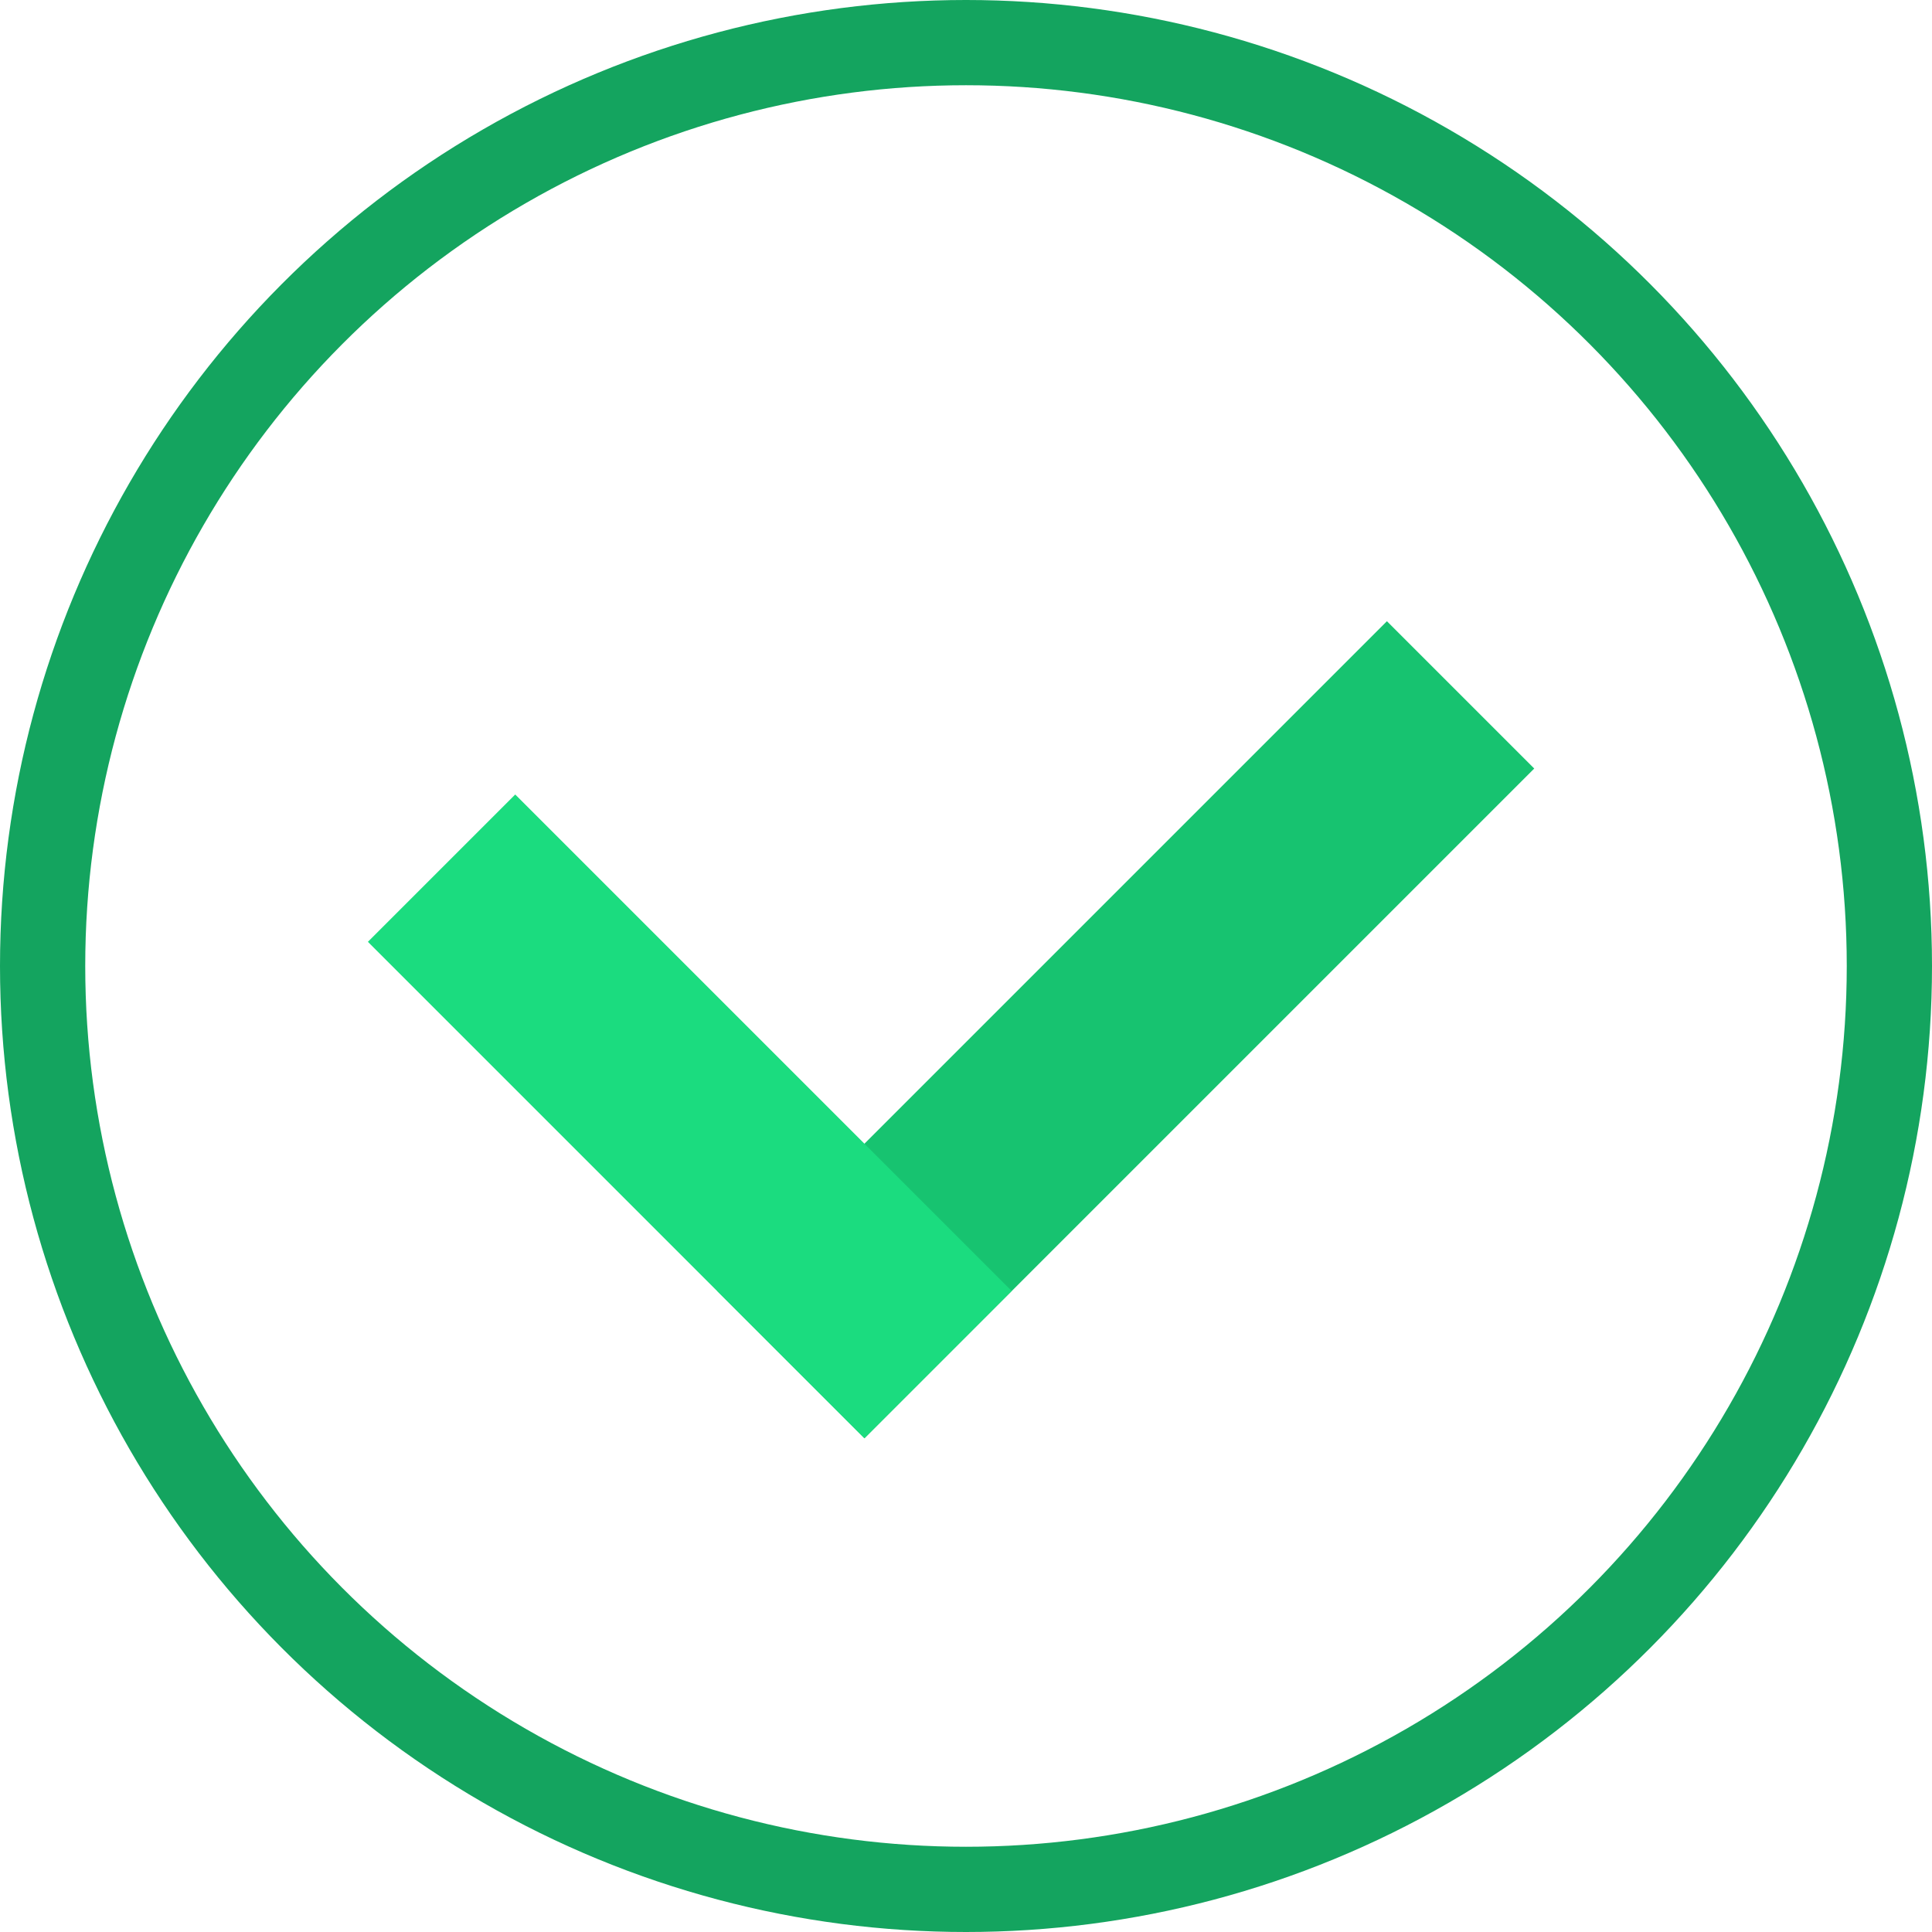
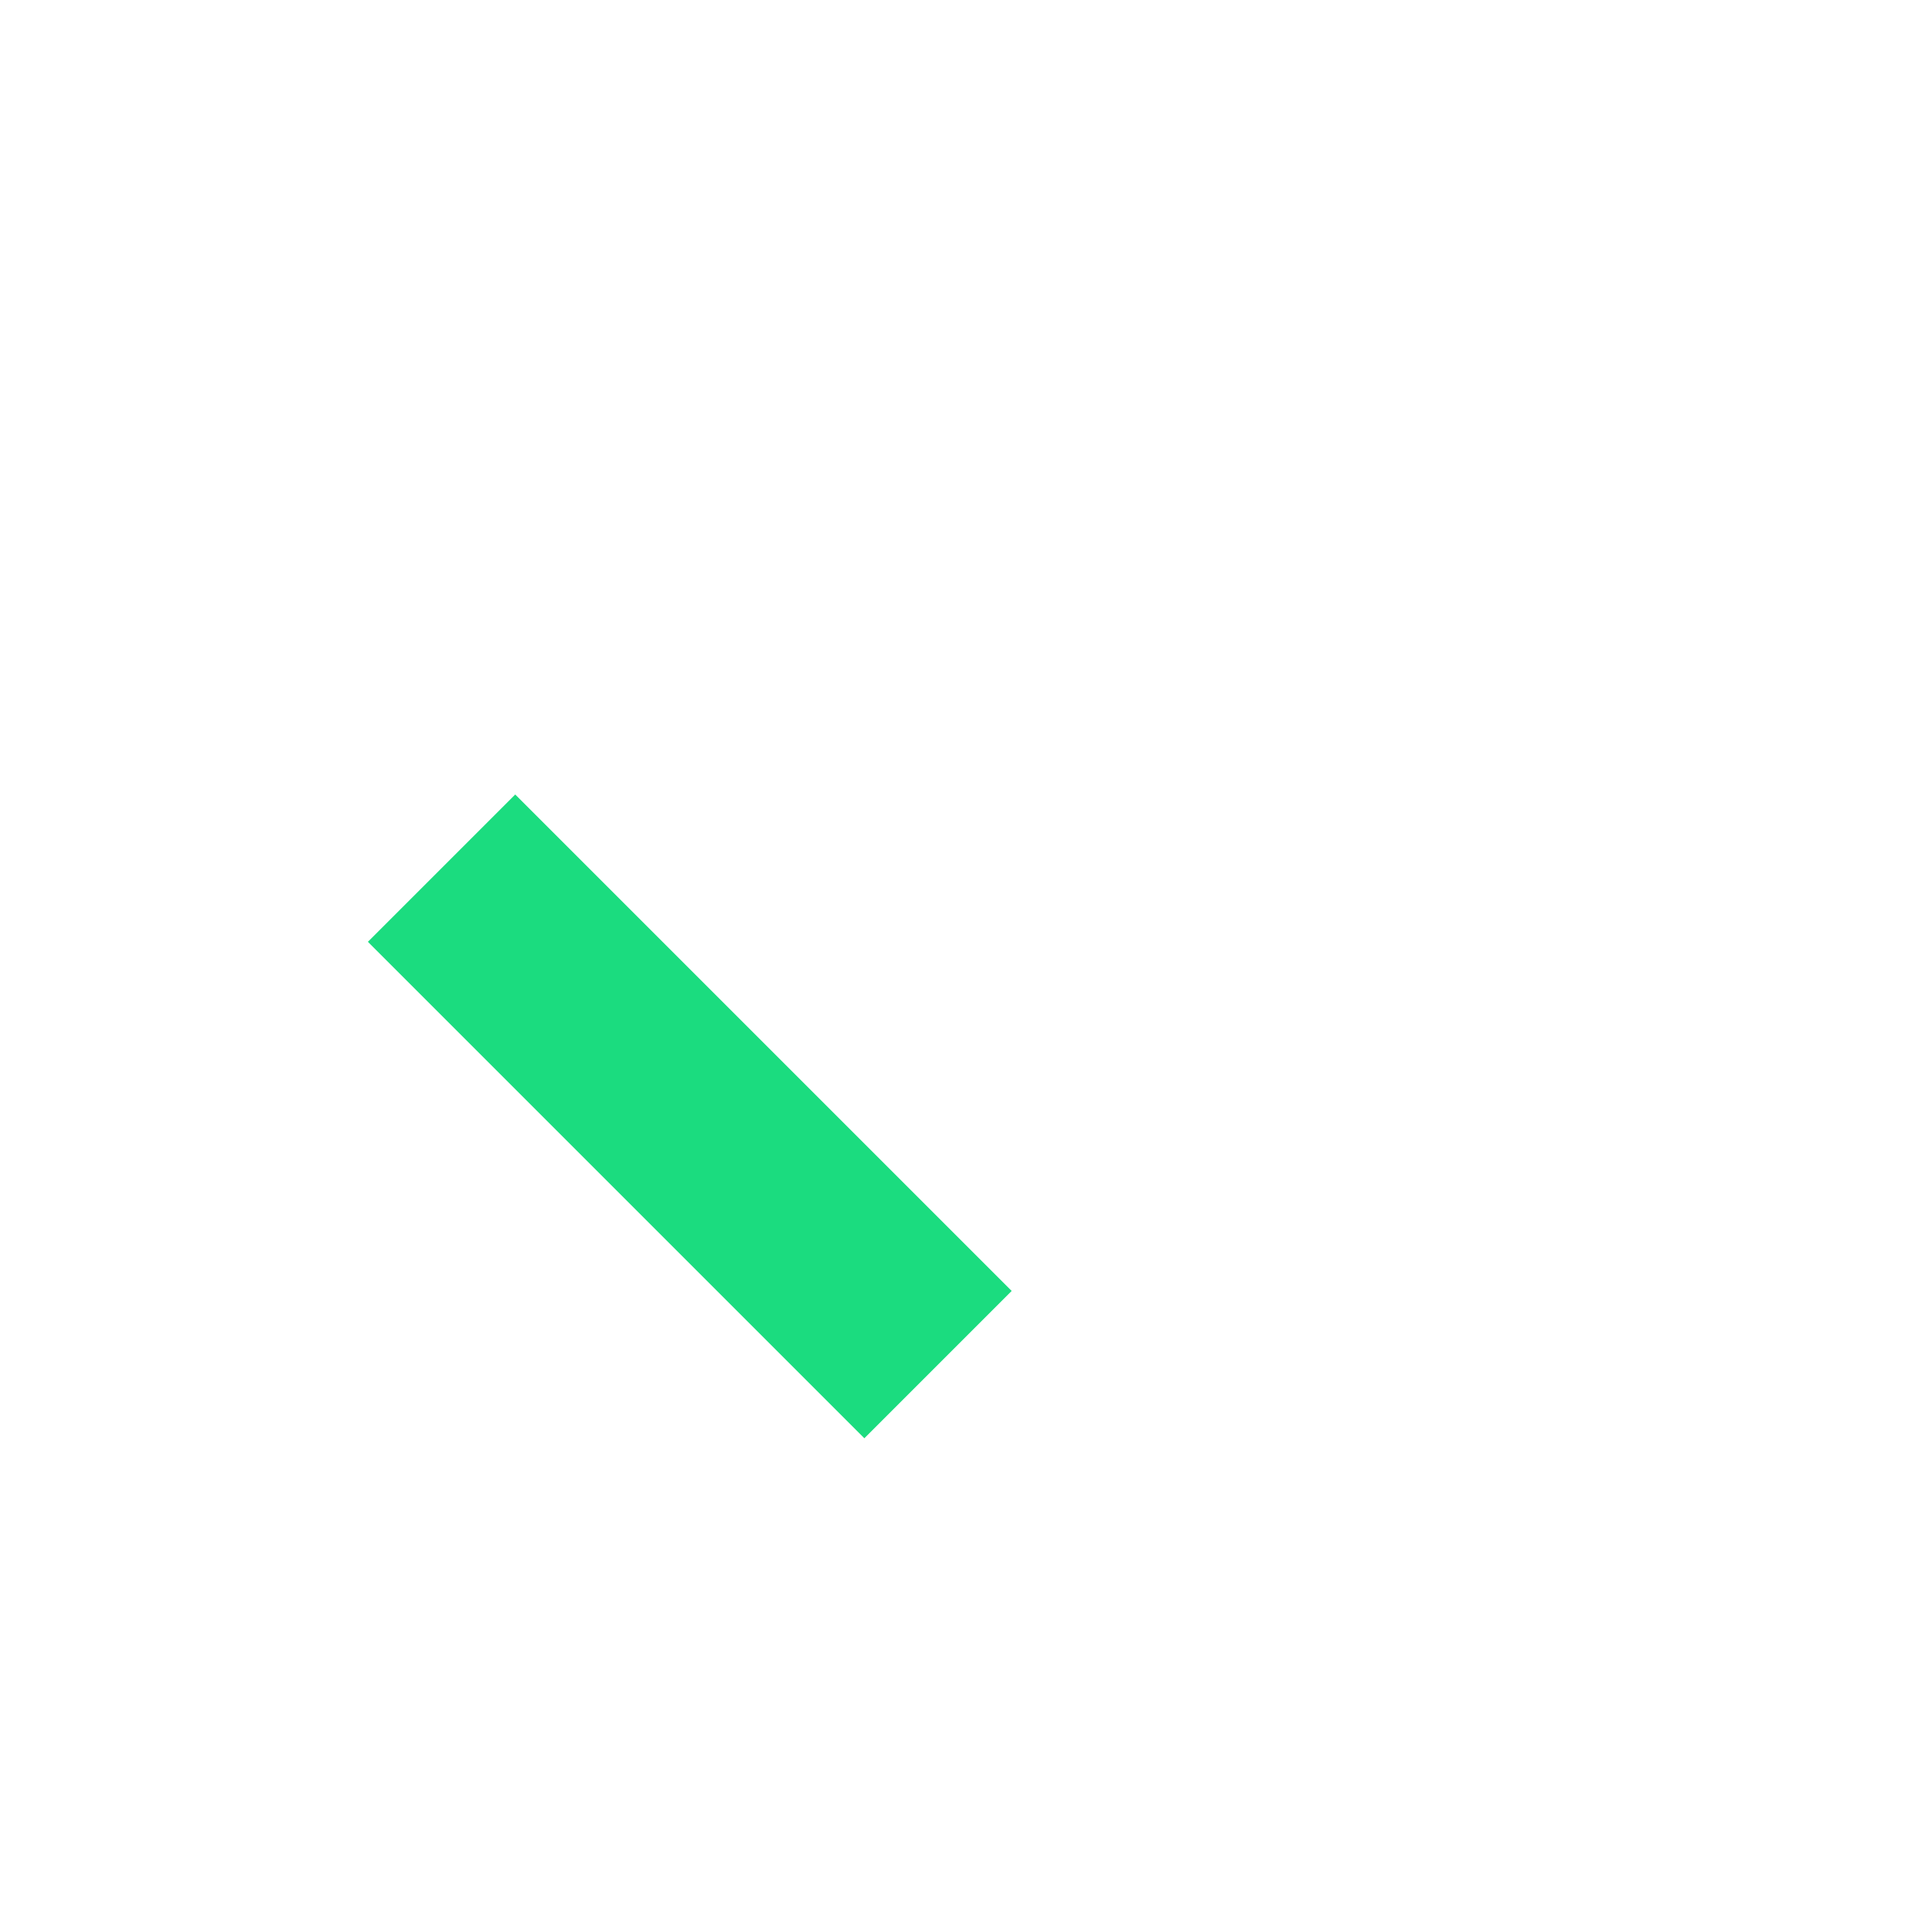
<svg xmlns="http://www.w3.org/2000/svg" width="68" height="68" viewBox="0 0 68 68" fill="none">
-   <rect x="48.815" y="21.865" width="7.333" height="33.336" transform="rotate(45 48.815 21.865)" fill="#17C370" />
  <rect x="12.949" y="33.149" width="7.333" height="24.711" transform="rotate(-45 12.949 33.149)" fill="#1BDC7F" />
-   <circle cx="34" cy="34" r="32.5" stroke="#14A45F" stroke-width="3" />
</svg>